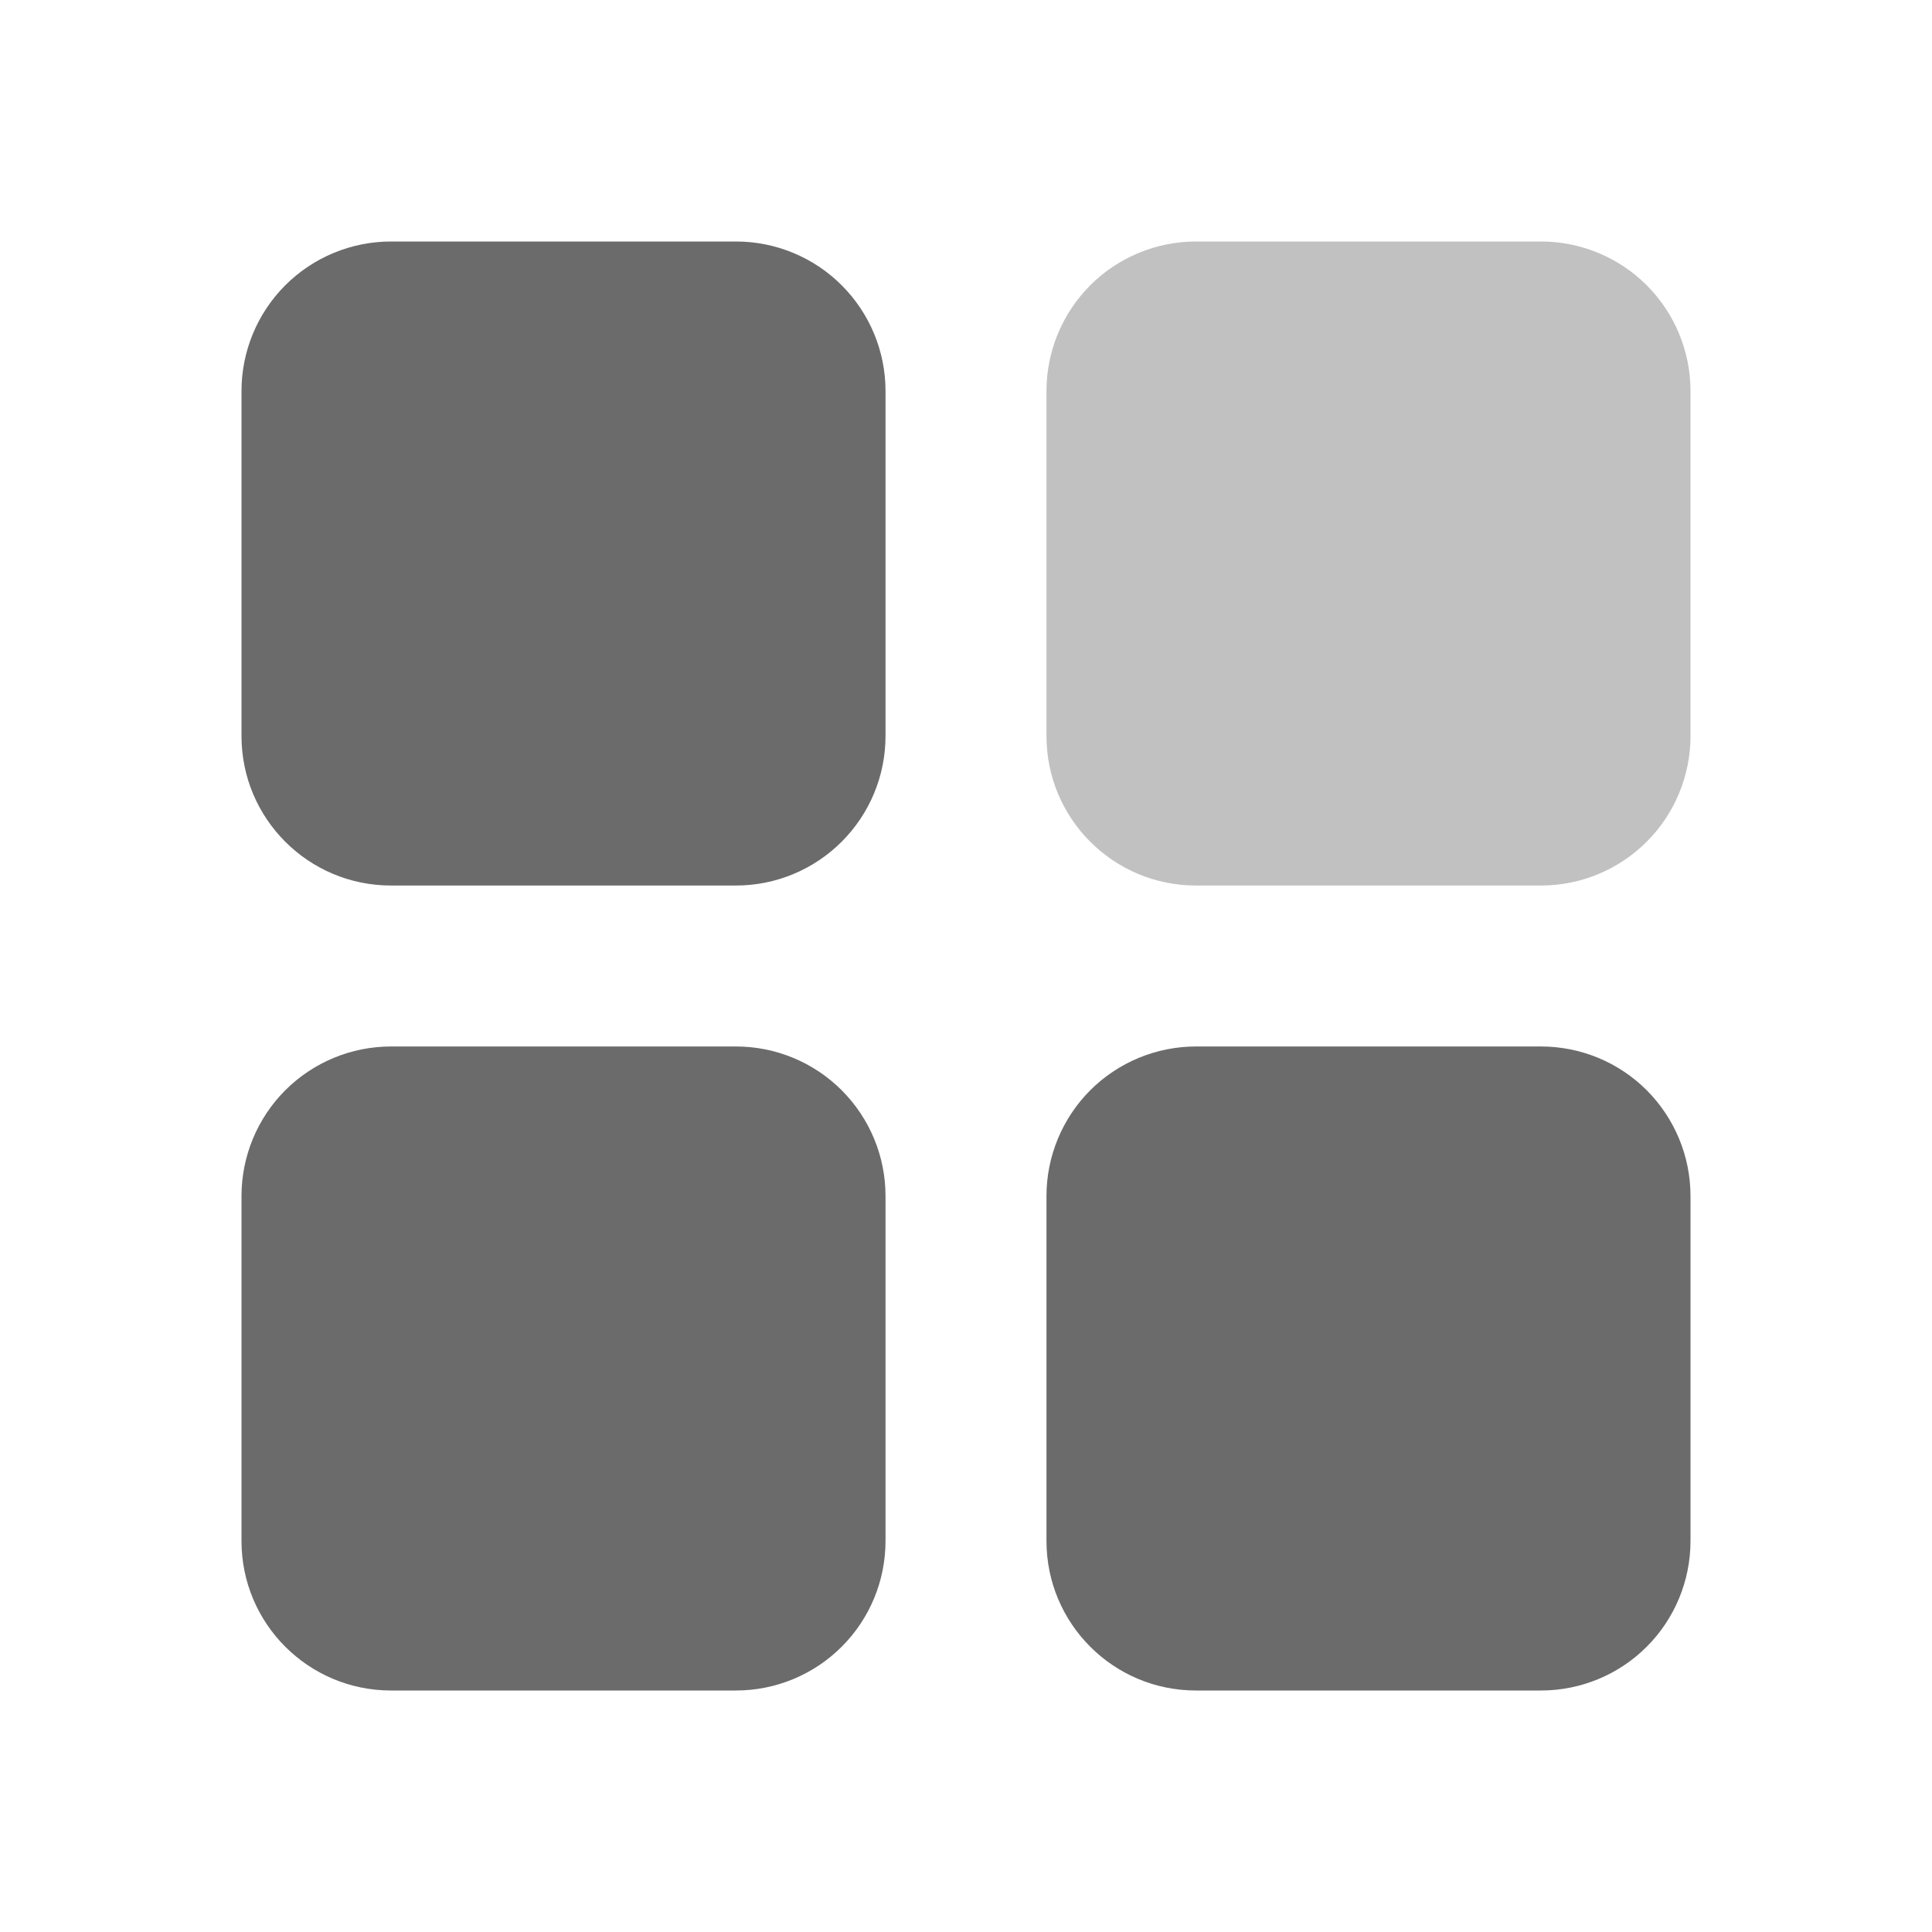
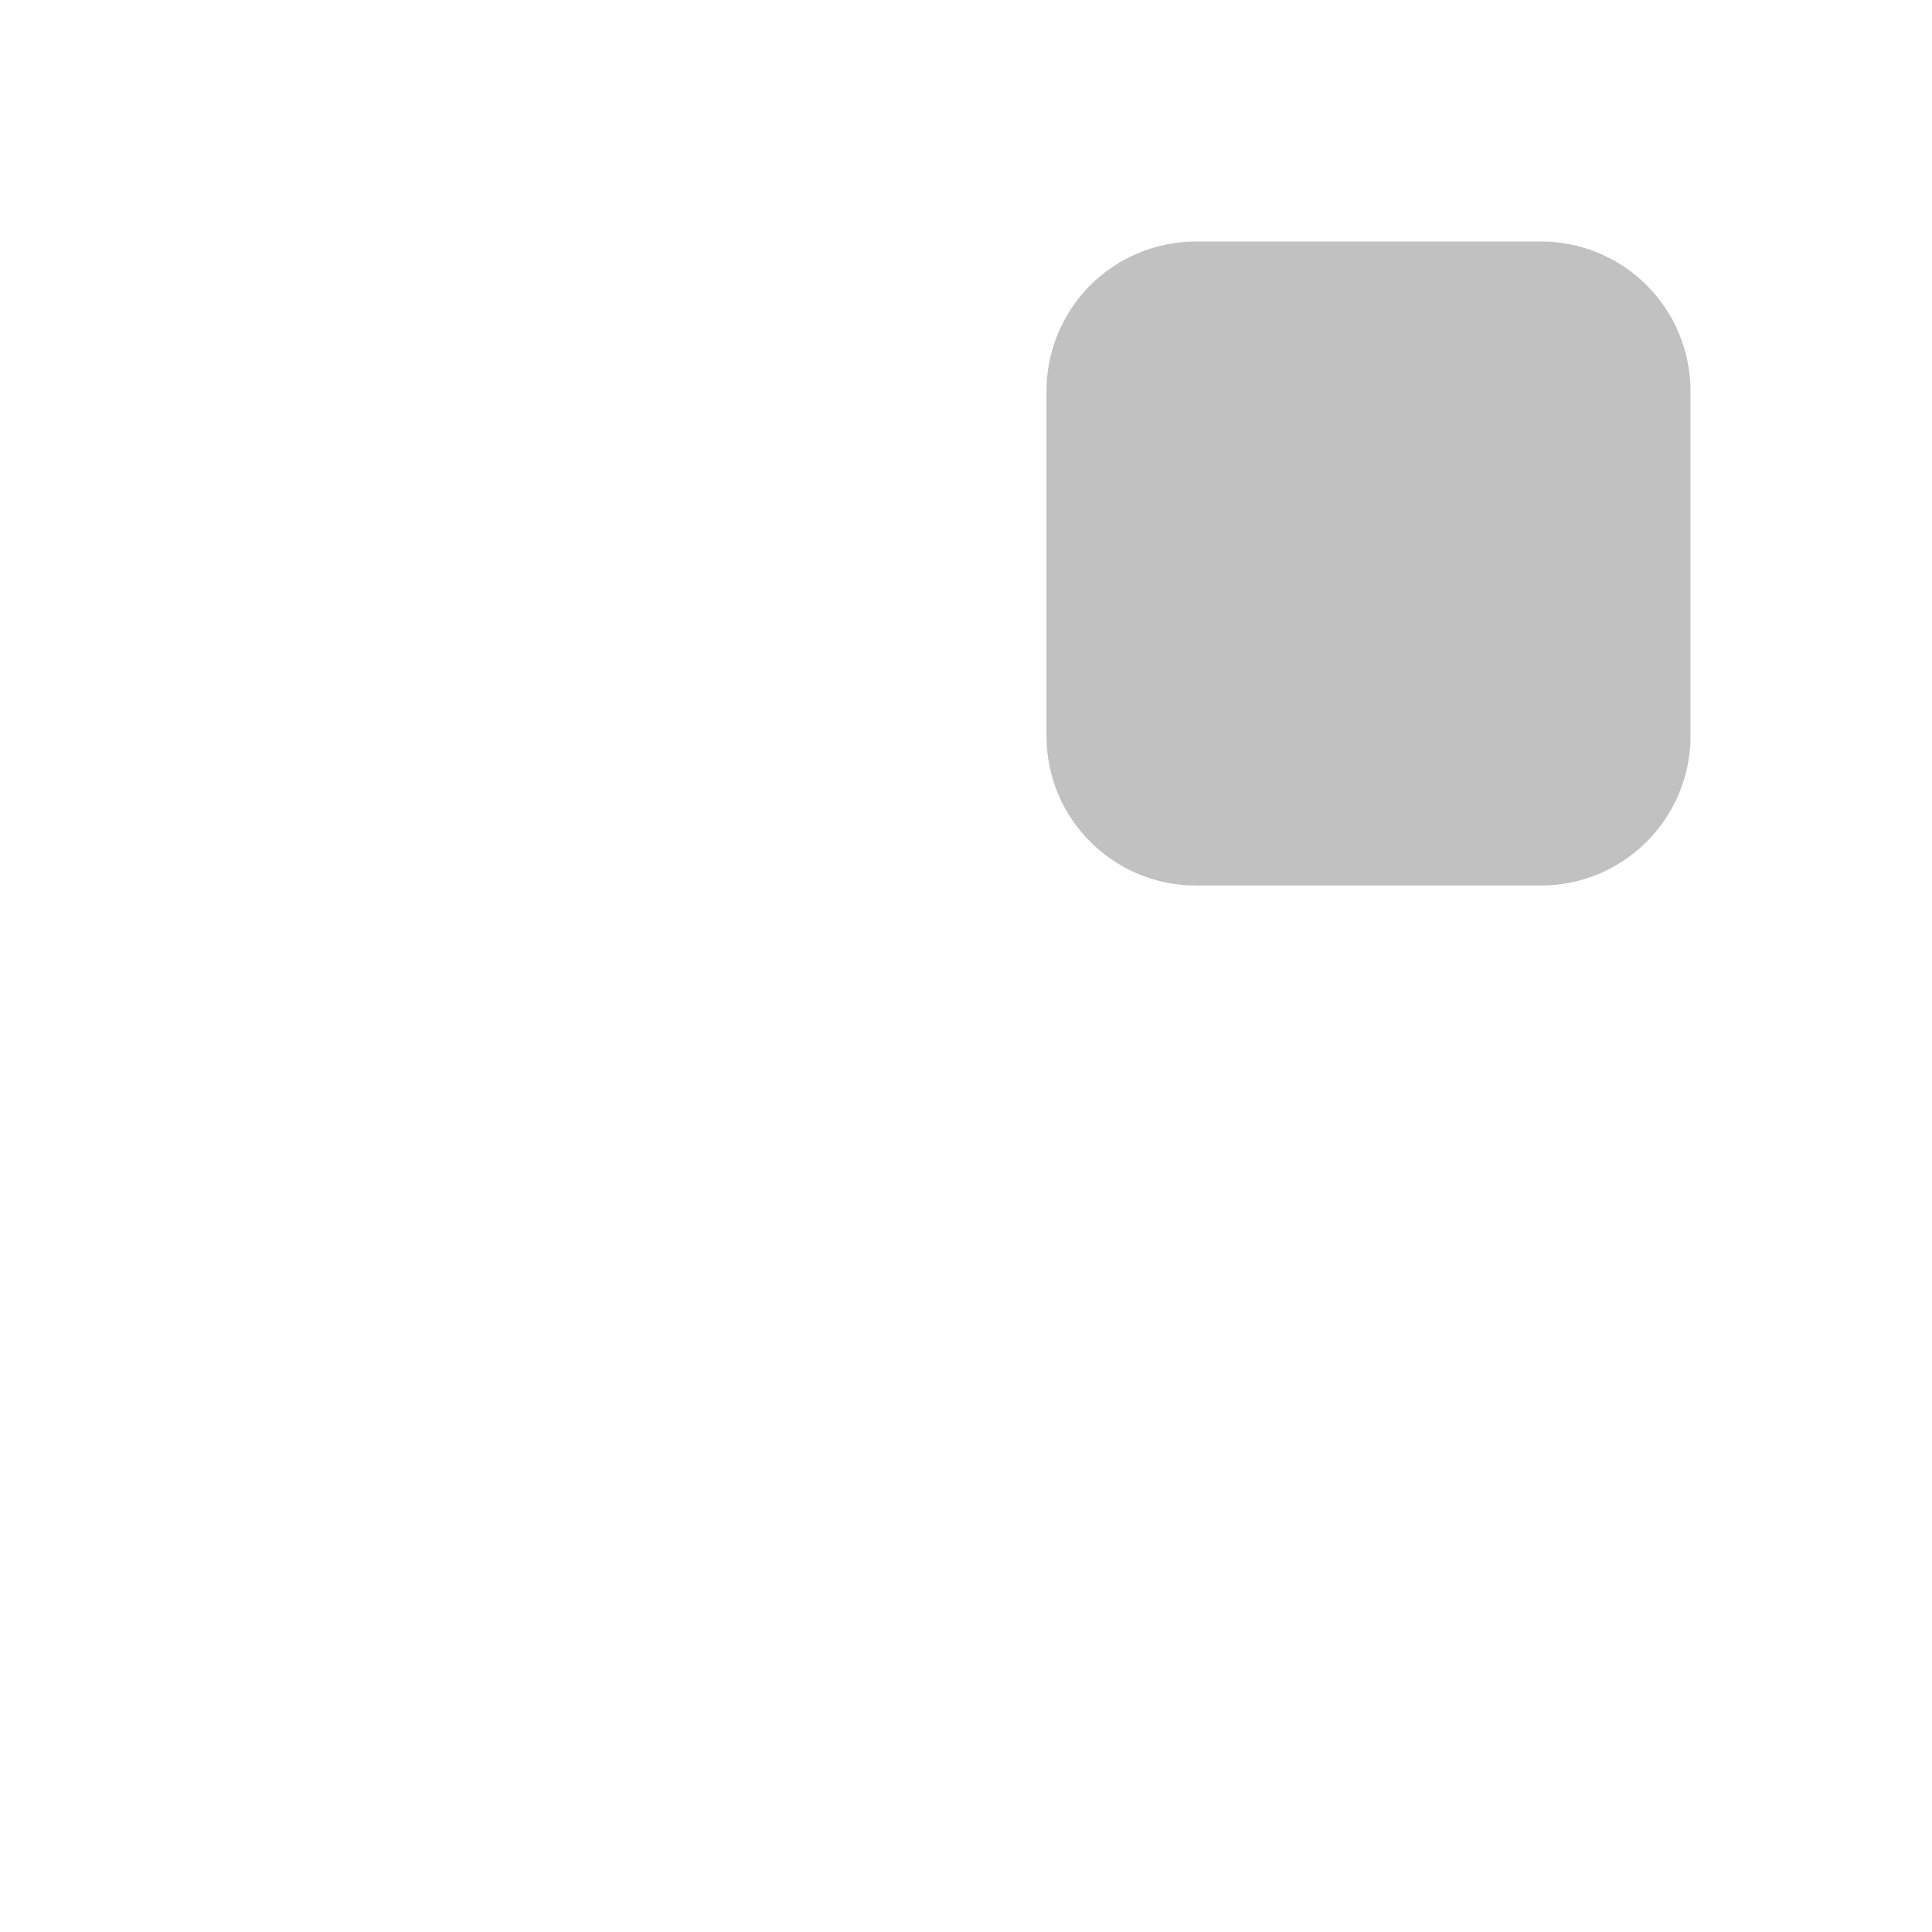
<svg xmlns="http://www.w3.org/2000/svg" width="32" height="32" viewBox="0 0 32 32" fill="none">
  <path fill-rule="evenodd" clip-rule="evenodd" d="M19.809 4C19.153 4 18.523 4.261 18.058 4.725C17.594 5.19 17.333 5.819 17.333 6.476V12.191C17.333 13.559 18.441 14.667 19.809 14.667H25.524C26.181 14.667 26.811 14.406 27.275 13.941C27.739 13.477 28 12.847 28 12.191V6.476C28 5.819 27.739 5.19 27.275 4.725C26.811 4.261 26.181 4 25.524 4H19.809Z" fill="#C1C1C1" />
-   <path fill-rule="evenodd" clip-rule="evenodd" d="M6.476 4C5.819 4 5.19 4.261 4.725 4.725C4.261 5.19 4 5.819 4 6.476V12.191C4 13.559 5.108 14.667 6.476 14.667H12.191C12.847 14.667 13.477 14.406 13.941 13.941C14.406 13.477 14.667 12.847 14.667 12.191V6.476C14.667 5.819 14.406 5.19 13.941 4.725C13.477 4.261 12.847 4 12.191 4H6.476ZM6.476 17.333C5.819 17.333 5.19 17.594 4.725 18.058C4.261 18.523 4 19.153 4 19.809V25.524C4 26.892 5.108 28 6.476 28H12.191C12.847 28 13.477 27.739 13.941 27.275C14.406 26.811 14.667 26.181 14.667 25.524V19.809C14.667 19.153 14.406 18.523 13.941 18.058C13.477 17.594 12.847 17.333 12.191 17.333H6.476ZM19.809 17.333C19.153 17.333 18.523 17.594 18.058 18.058C17.594 18.523 17.333 19.153 17.333 19.809V25.524C17.333 26.892 18.441 28 19.809 28H25.524C26.181 28 26.811 27.739 27.275 27.275C27.739 26.811 28 26.181 28 25.524V19.809C28 19.153 27.739 18.523 27.275 18.058C26.811 17.594 26.181 17.333 25.524 17.333H19.809Z" fill="#6B6B6B" />
</svg>